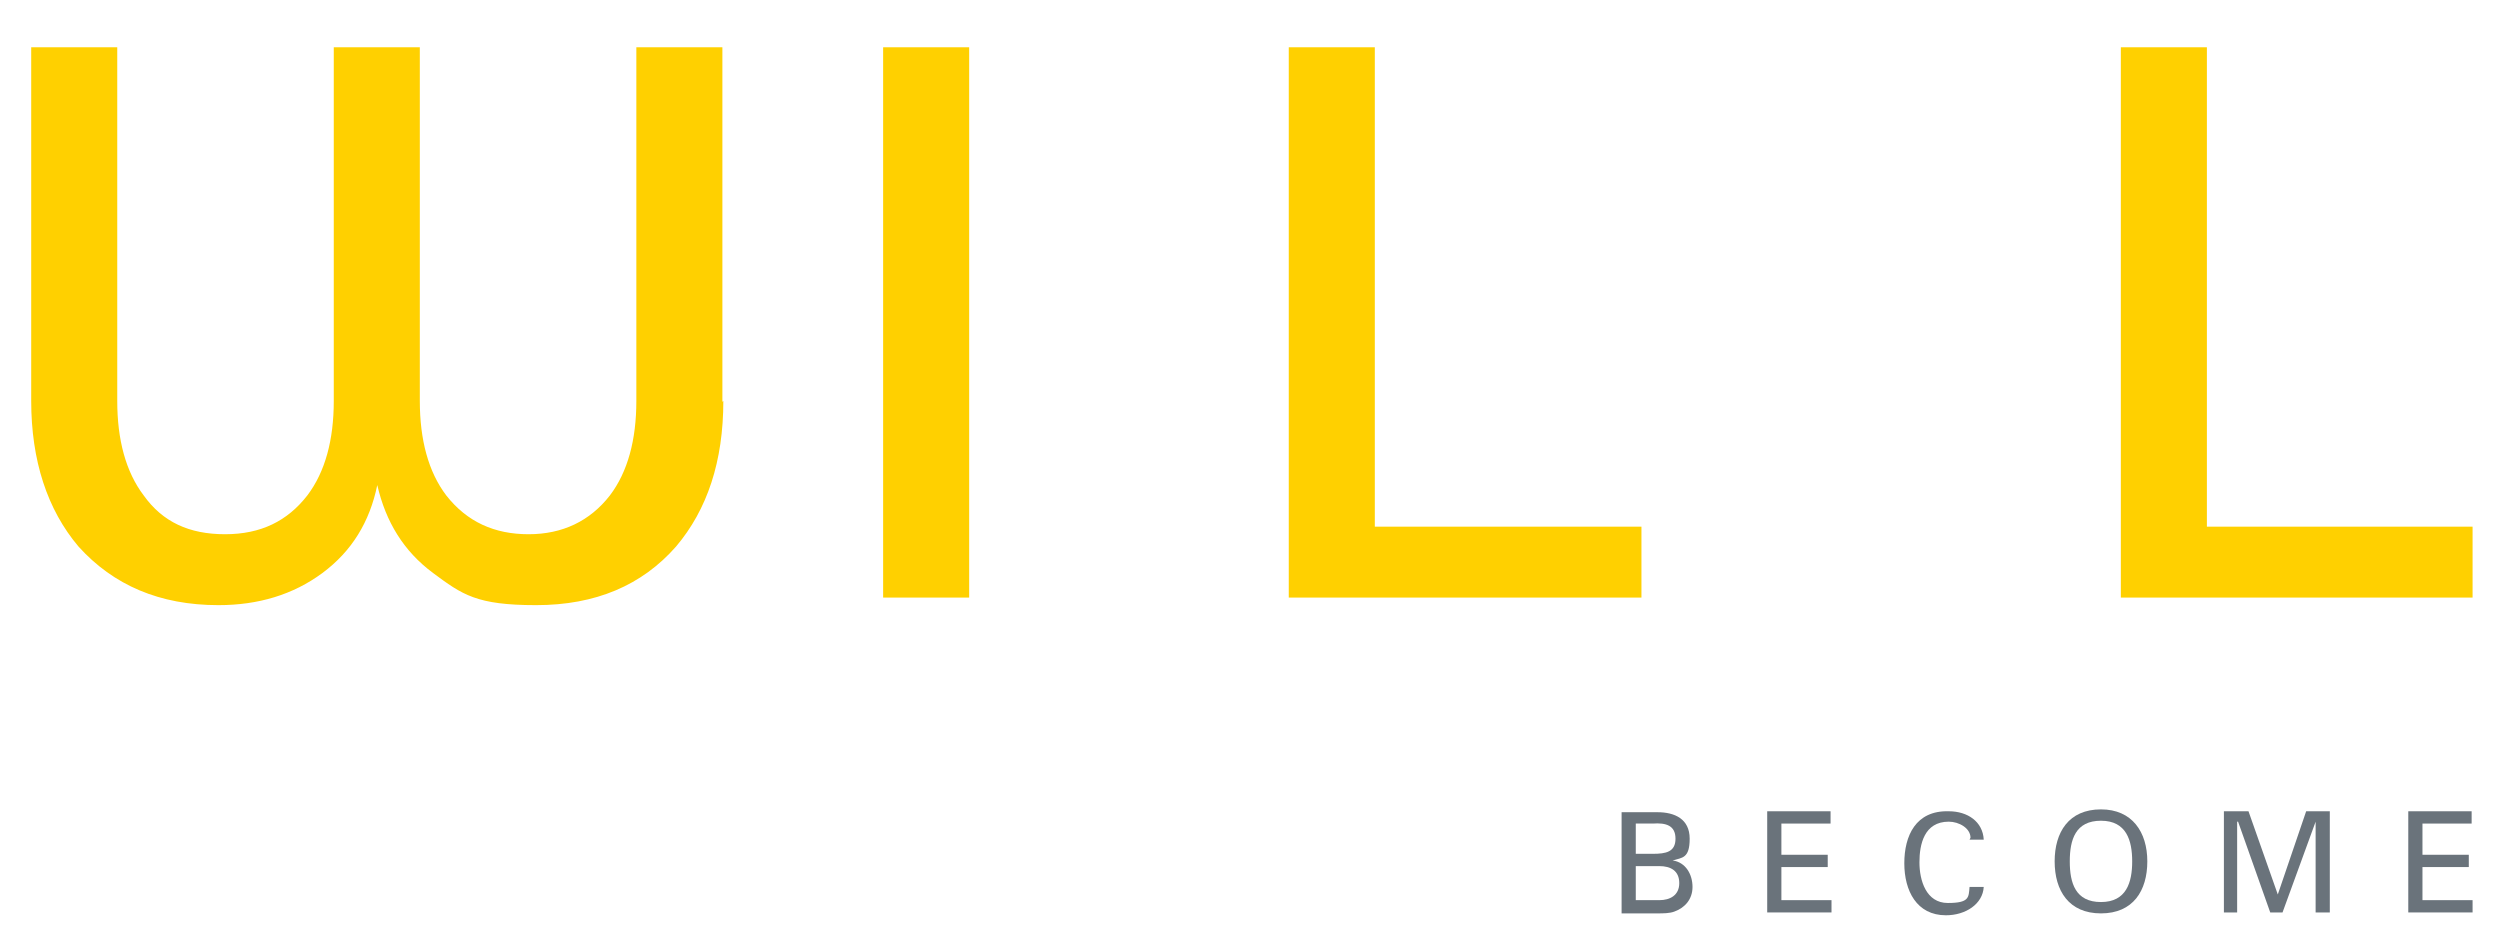
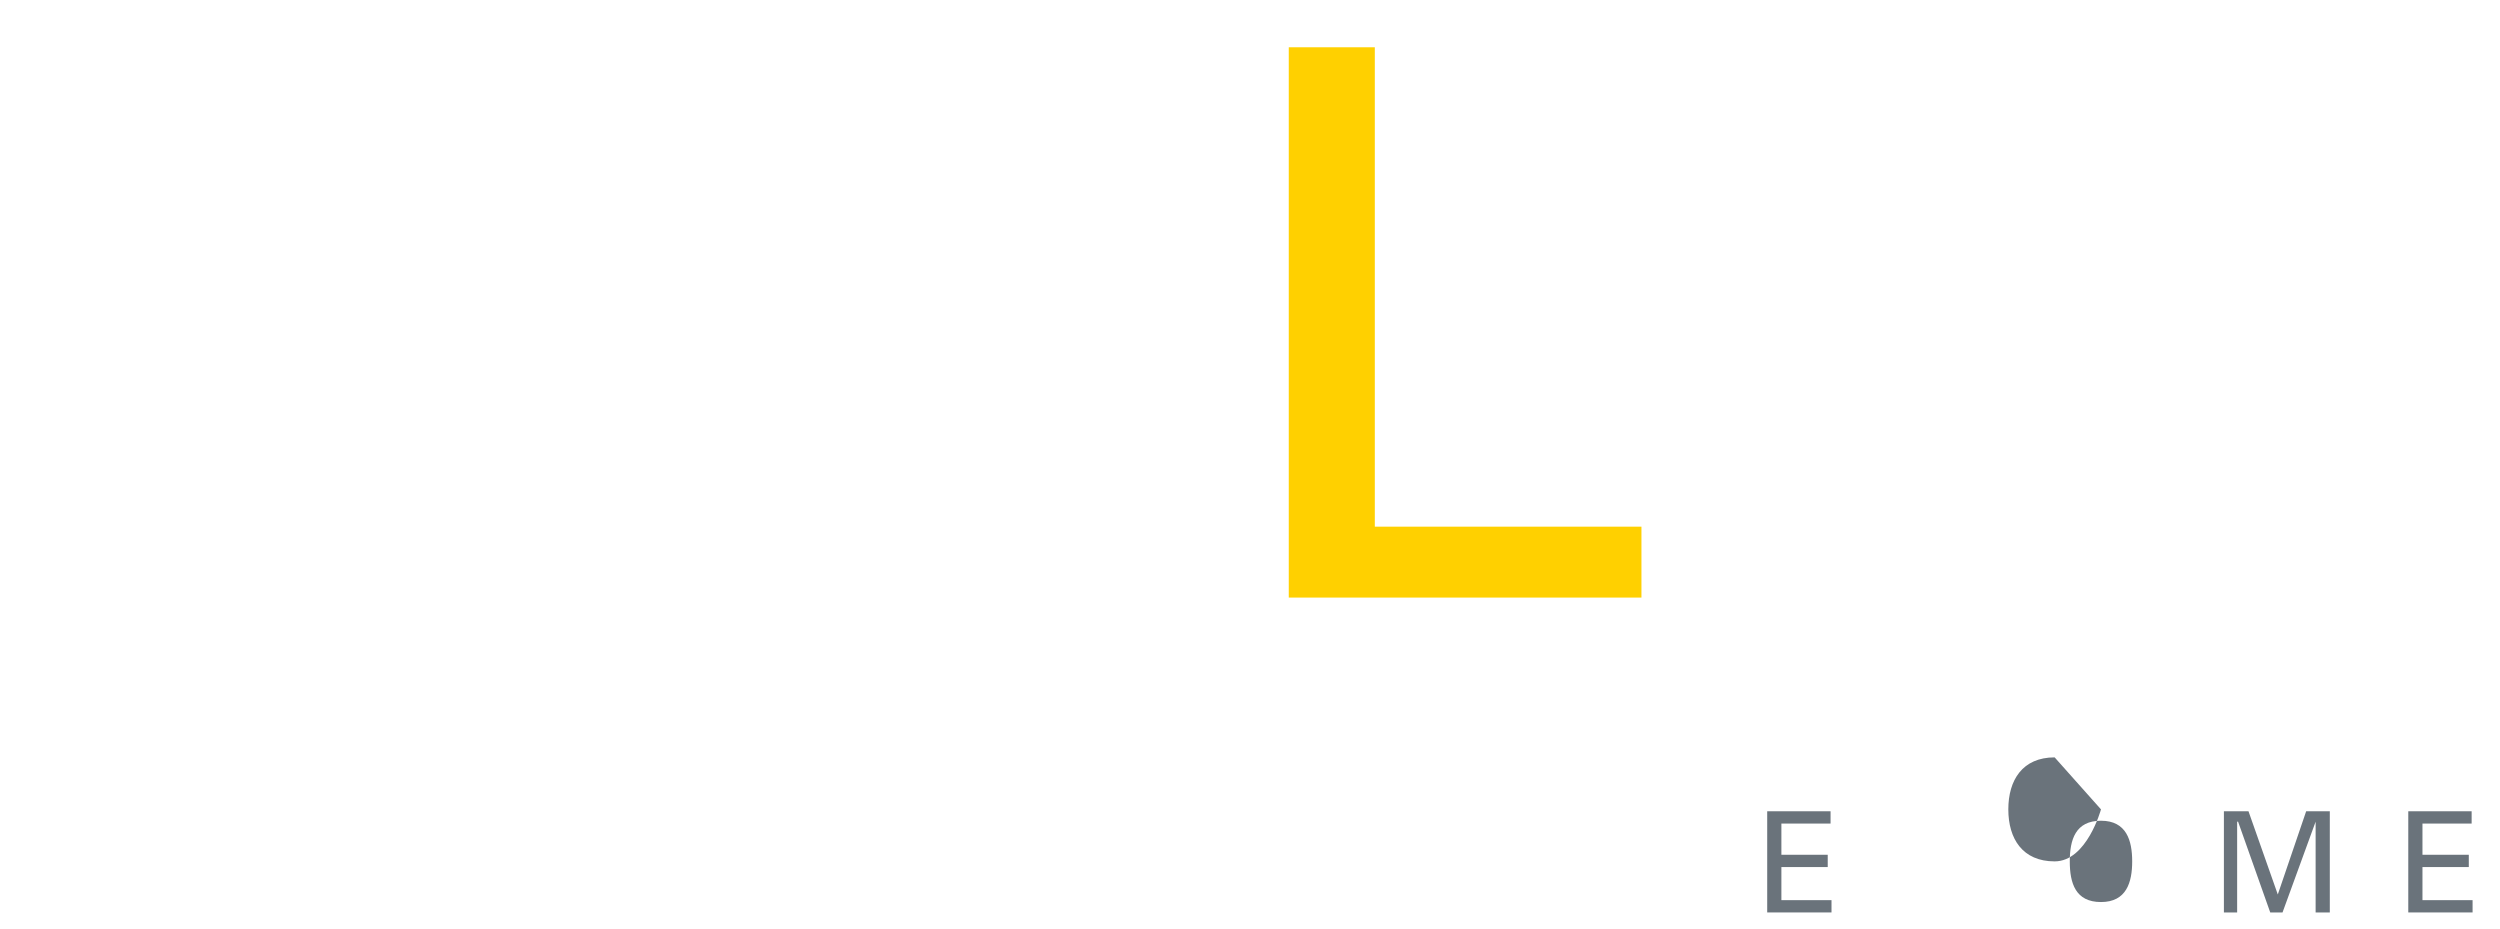
<svg xmlns="http://www.w3.org/2000/svg" id="Livello_1" viewBox="0 0 264.4 98.2">
-   <path d="M76.5,42.4c0,6.4-1.7,11.5-5,15.4-3.6,4.1-8.5,6.2-14.8,6.2s-7.8-1.1-10.9-3.4c-3.1-2.3-5-5.4-5.9-9.3-.8,3.9-2.7,7-5.8,9.3-3.1,2.3-6.8,3.4-11,3.4-6.2,0-11.1-2.1-14.8-6.2-3.3-3.9-5-9.1-5-15.4V5h9.1v37.4c0,4.1.9,7.5,2.8,10,2,2.8,4.8,4.1,8.6,4.1s6.6-1.4,8.7-4.1c1.9-2.5,2.8-5.9,2.8-10V5h9.1v37.4c0,4.1.9,7.5,2.8,10,2.2,2.8,5.1,4.1,8.7,4.1s6.5-1.4,8.6-4.1c1.9-2.5,2.8-5.9,2.8-10V5h9.1v37.5Z" style="fill: #ffd000; fill-rule: evenodd;" />
-   <rect x="93.4" y="5" width="9.1" height="58.2" style="fill: #ffd000;" />
  <polygon points="136.3 63.2 136.3 5 145.4 5 145.4 55.7 173.6 55.7 173.6 63.2 136.3 63.2" style="fill: #ffd000; fill-rule: evenodd;" />
-   <polygon points="224.3 63.2 224.3 5 233.4 5 233.4 55.7 261.5 55.7 261.5 63.2 224.3 63.2" style="fill: #ffd000; fill-rule: evenodd;" />
-   <path d="M171.5,96.5v-10.6h3.8c1.8,0,3.4.7,3.4,2.8s-.8,2-1.8,2.3h0c1.4.2,2.1,1.5,2.1,2.8s-.8,2.2-1.9,2.6c-.5.2-1.2.2-1.8.2h-3.8ZM173,90.3h1.8c1.4,0,2.4-.2,2.4-1.6s-1-1.7-2.4-1.6h-1.8v3.2ZM173,95.2h2.5c1.1,0,2.1-.5,2.1-1.8s-.9-1.8-2.1-1.8h-2.5v3.6Z" style="fill: #6a737b; fill-rule: evenodd;" />
  <polygon points="186.9 96.5 186.9 85.8 193.6 85.8 193.6 87.1 188.4 87.1 188.4 90.4 193.3 90.4 193.3 91.7 188.4 91.7 188.4 95.2 193.7 95.2 193.7 96.5 186.9 96.5" style="fill: #6a737b; fill-rule: evenodd;" />
-   <path d="M208.4,88.6c0-1-1.2-1.7-2.3-1.7-2.6,0-3.1,2.4-3.1,4.3s.7,4.3,3,4.3,2.2-.6,2.3-1.7h1.5c-.1,1.8-1.9,3-4,3-3.1,0-4.4-2.6-4.4-5.5s1.2-5.6,4.7-5.5c2,0,3.6,1.1,3.7,3h-1.5Z" style="fill: #6a737b; fill-rule: evenodd;" />
-   <path d="M222.2,85.6c3.3,0,4.9,2.4,4.9,5.5s-1.5,5.5-4.9,5.5-4.9-2.4-4.9-5.5,1.5-5.5,4.9-5.5M222.2,95.4c2.7,0,3.3-2.1,3.3-4.3s-.6-4.3-3.3-4.3-3.3,2-3.3,4.3.6,4.3,3.3,4.3" style="fill: #6a737b; fill-rule: evenodd;" />
+   <path d="M222.2,85.6s-1.5,5.5-4.9,5.5-4.9-2.4-4.9-5.5,1.5-5.5,4.9-5.5M222.2,95.4c2.7,0,3.3-2.1,3.3-4.3s-.6-4.3-3.3-4.3-3.3,2-3.3,4.3.6,4.3,3.3,4.3" style="fill: #6a737b; fill-rule: evenodd;" />
  <polygon points="244.9 86.9 244.9 86.9 241.4 96.5 240.1 96.5 236.7 86.9 236.6 86.9 236.6 96.5 235.2 96.5 235.2 85.8 237.8 85.8 240.9 94.6 240.9 94.6 243.9 85.8 246.4 85.8 246.4 96.5 244.9 96.5 244.9 86.9" style="fill: #6a737b; fill-rule: evenodd;" />
  <polygon points="254.7 96.5 254.7 85.8 261.4 85.8 261.4 87.1 256.2 87.1 256.2 90.4 261.1 90.4 261.1 91.7 256.2 91.7 256.2 95.2 261.5 95.2 261.5 96.5 254.7 96.5" style="fill: #6a737b; fill-rule: evenodd;" />
</svg>